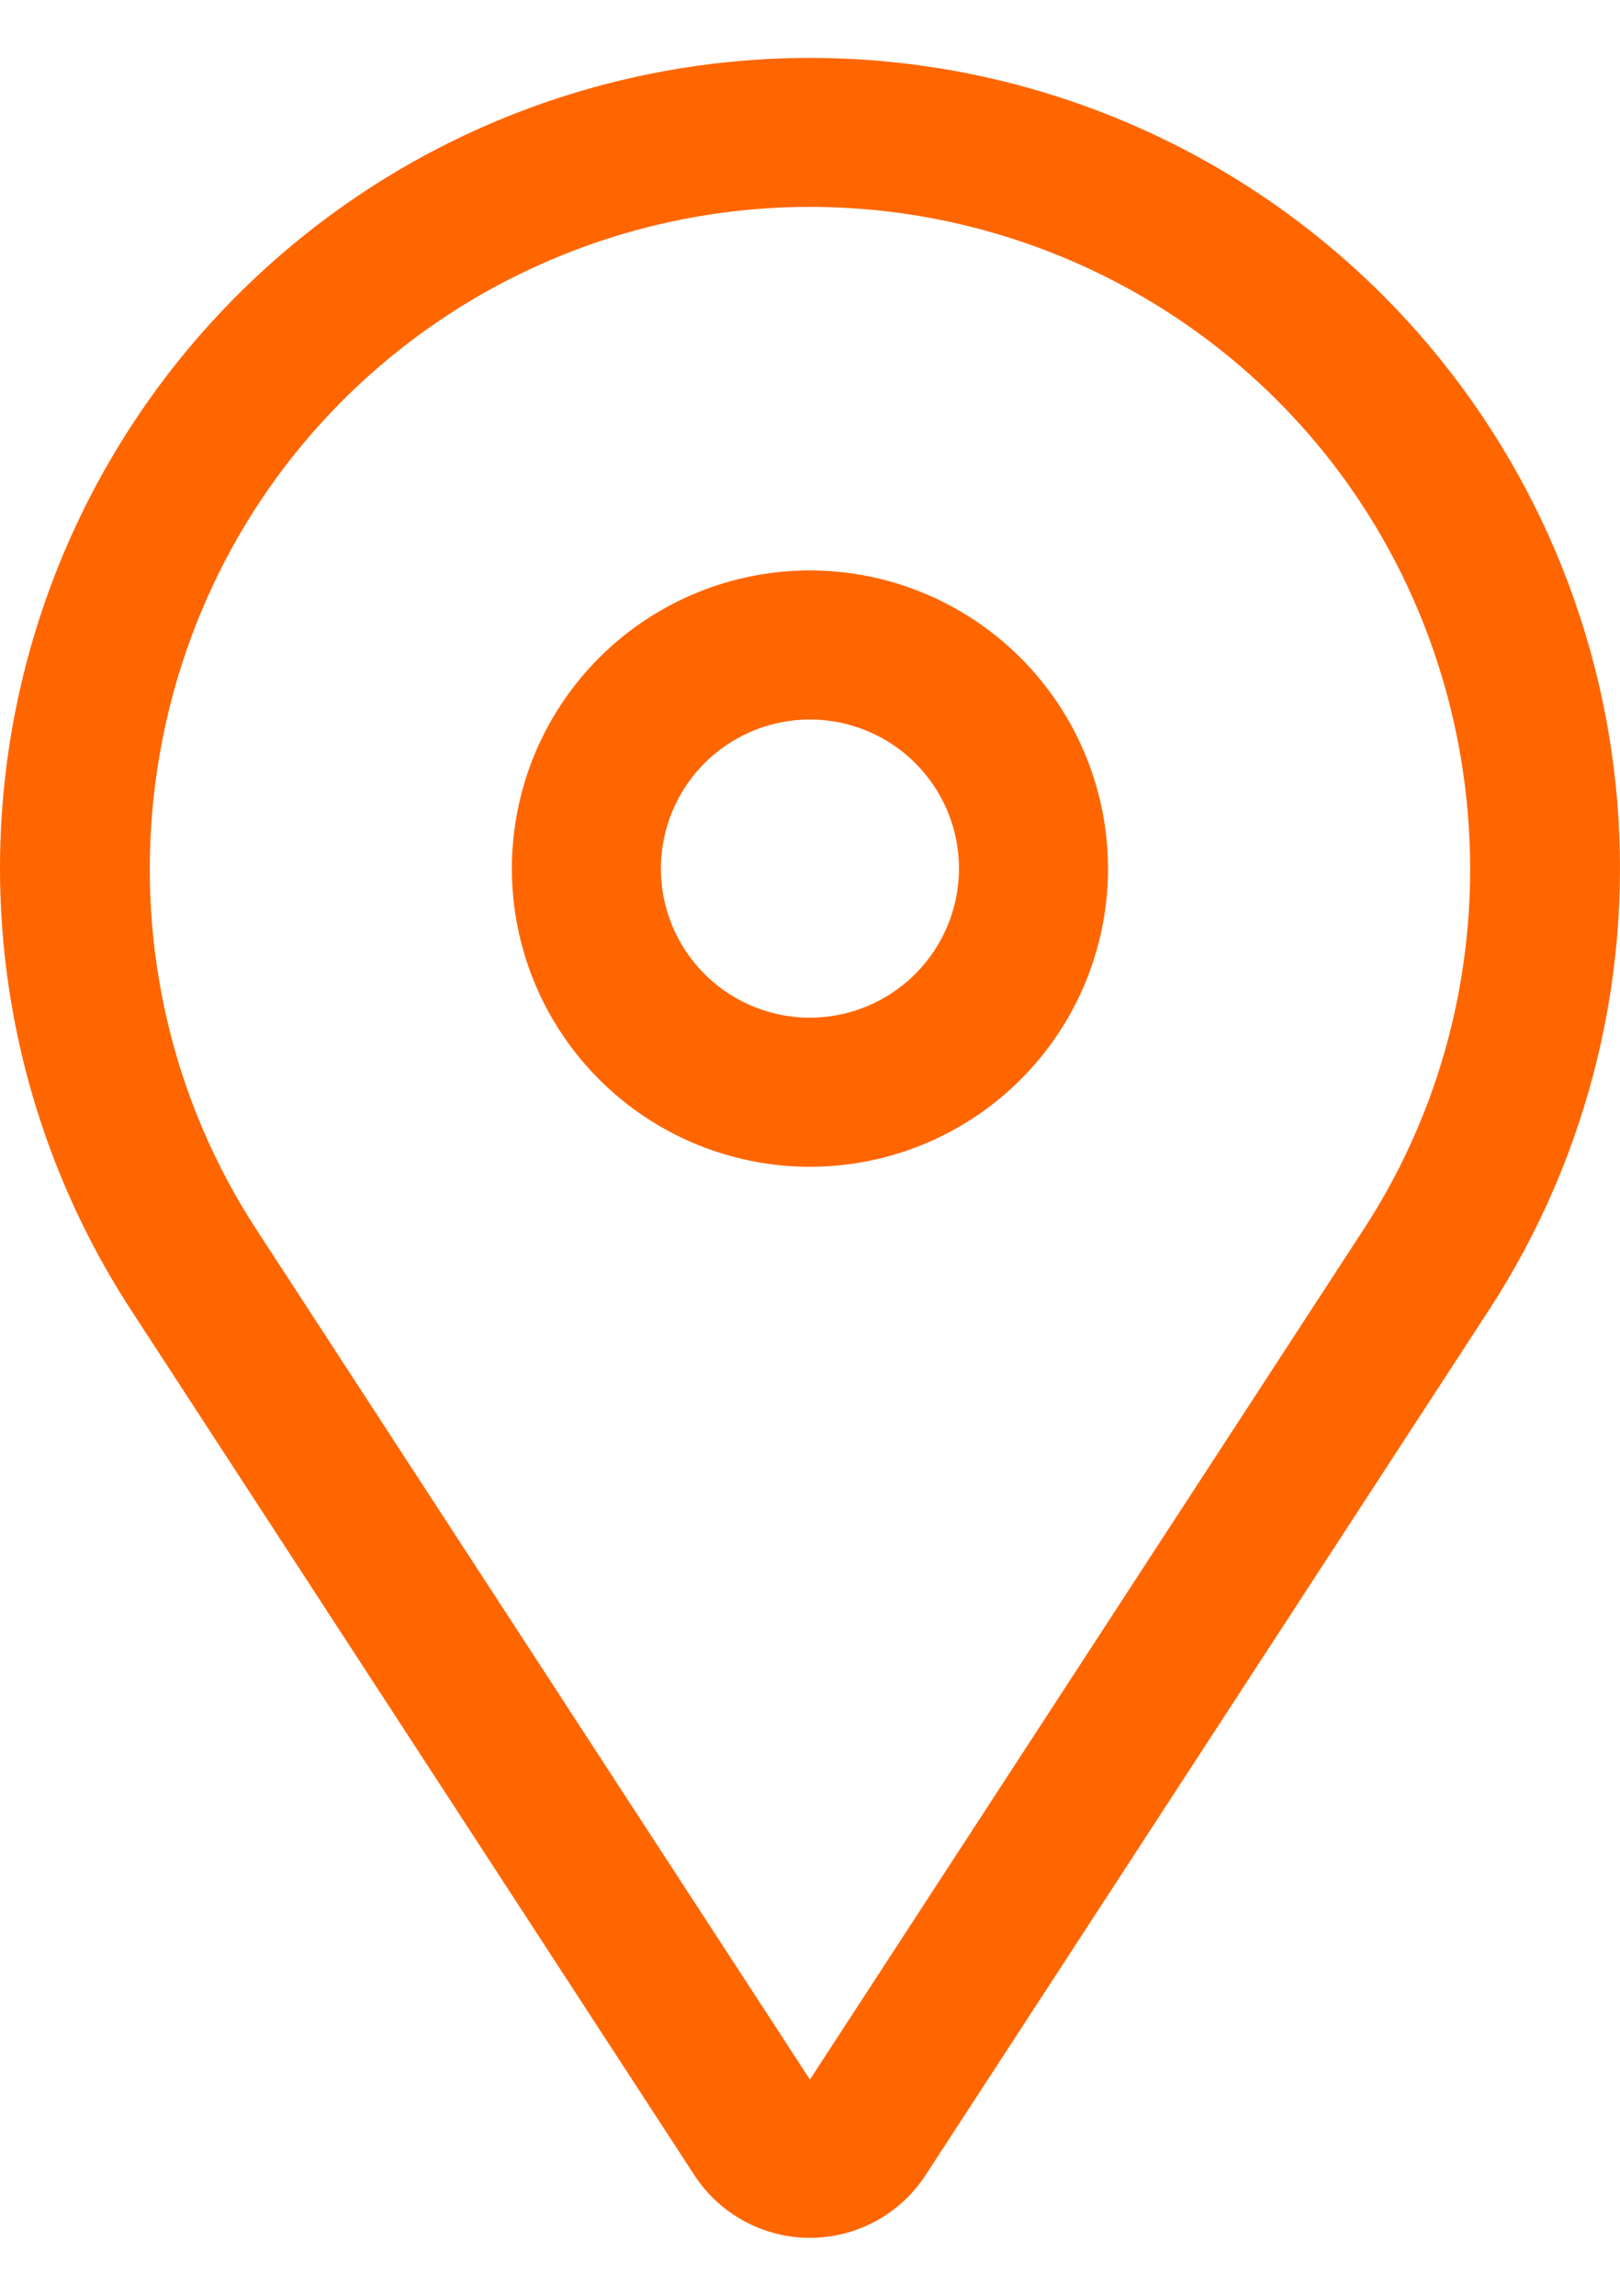
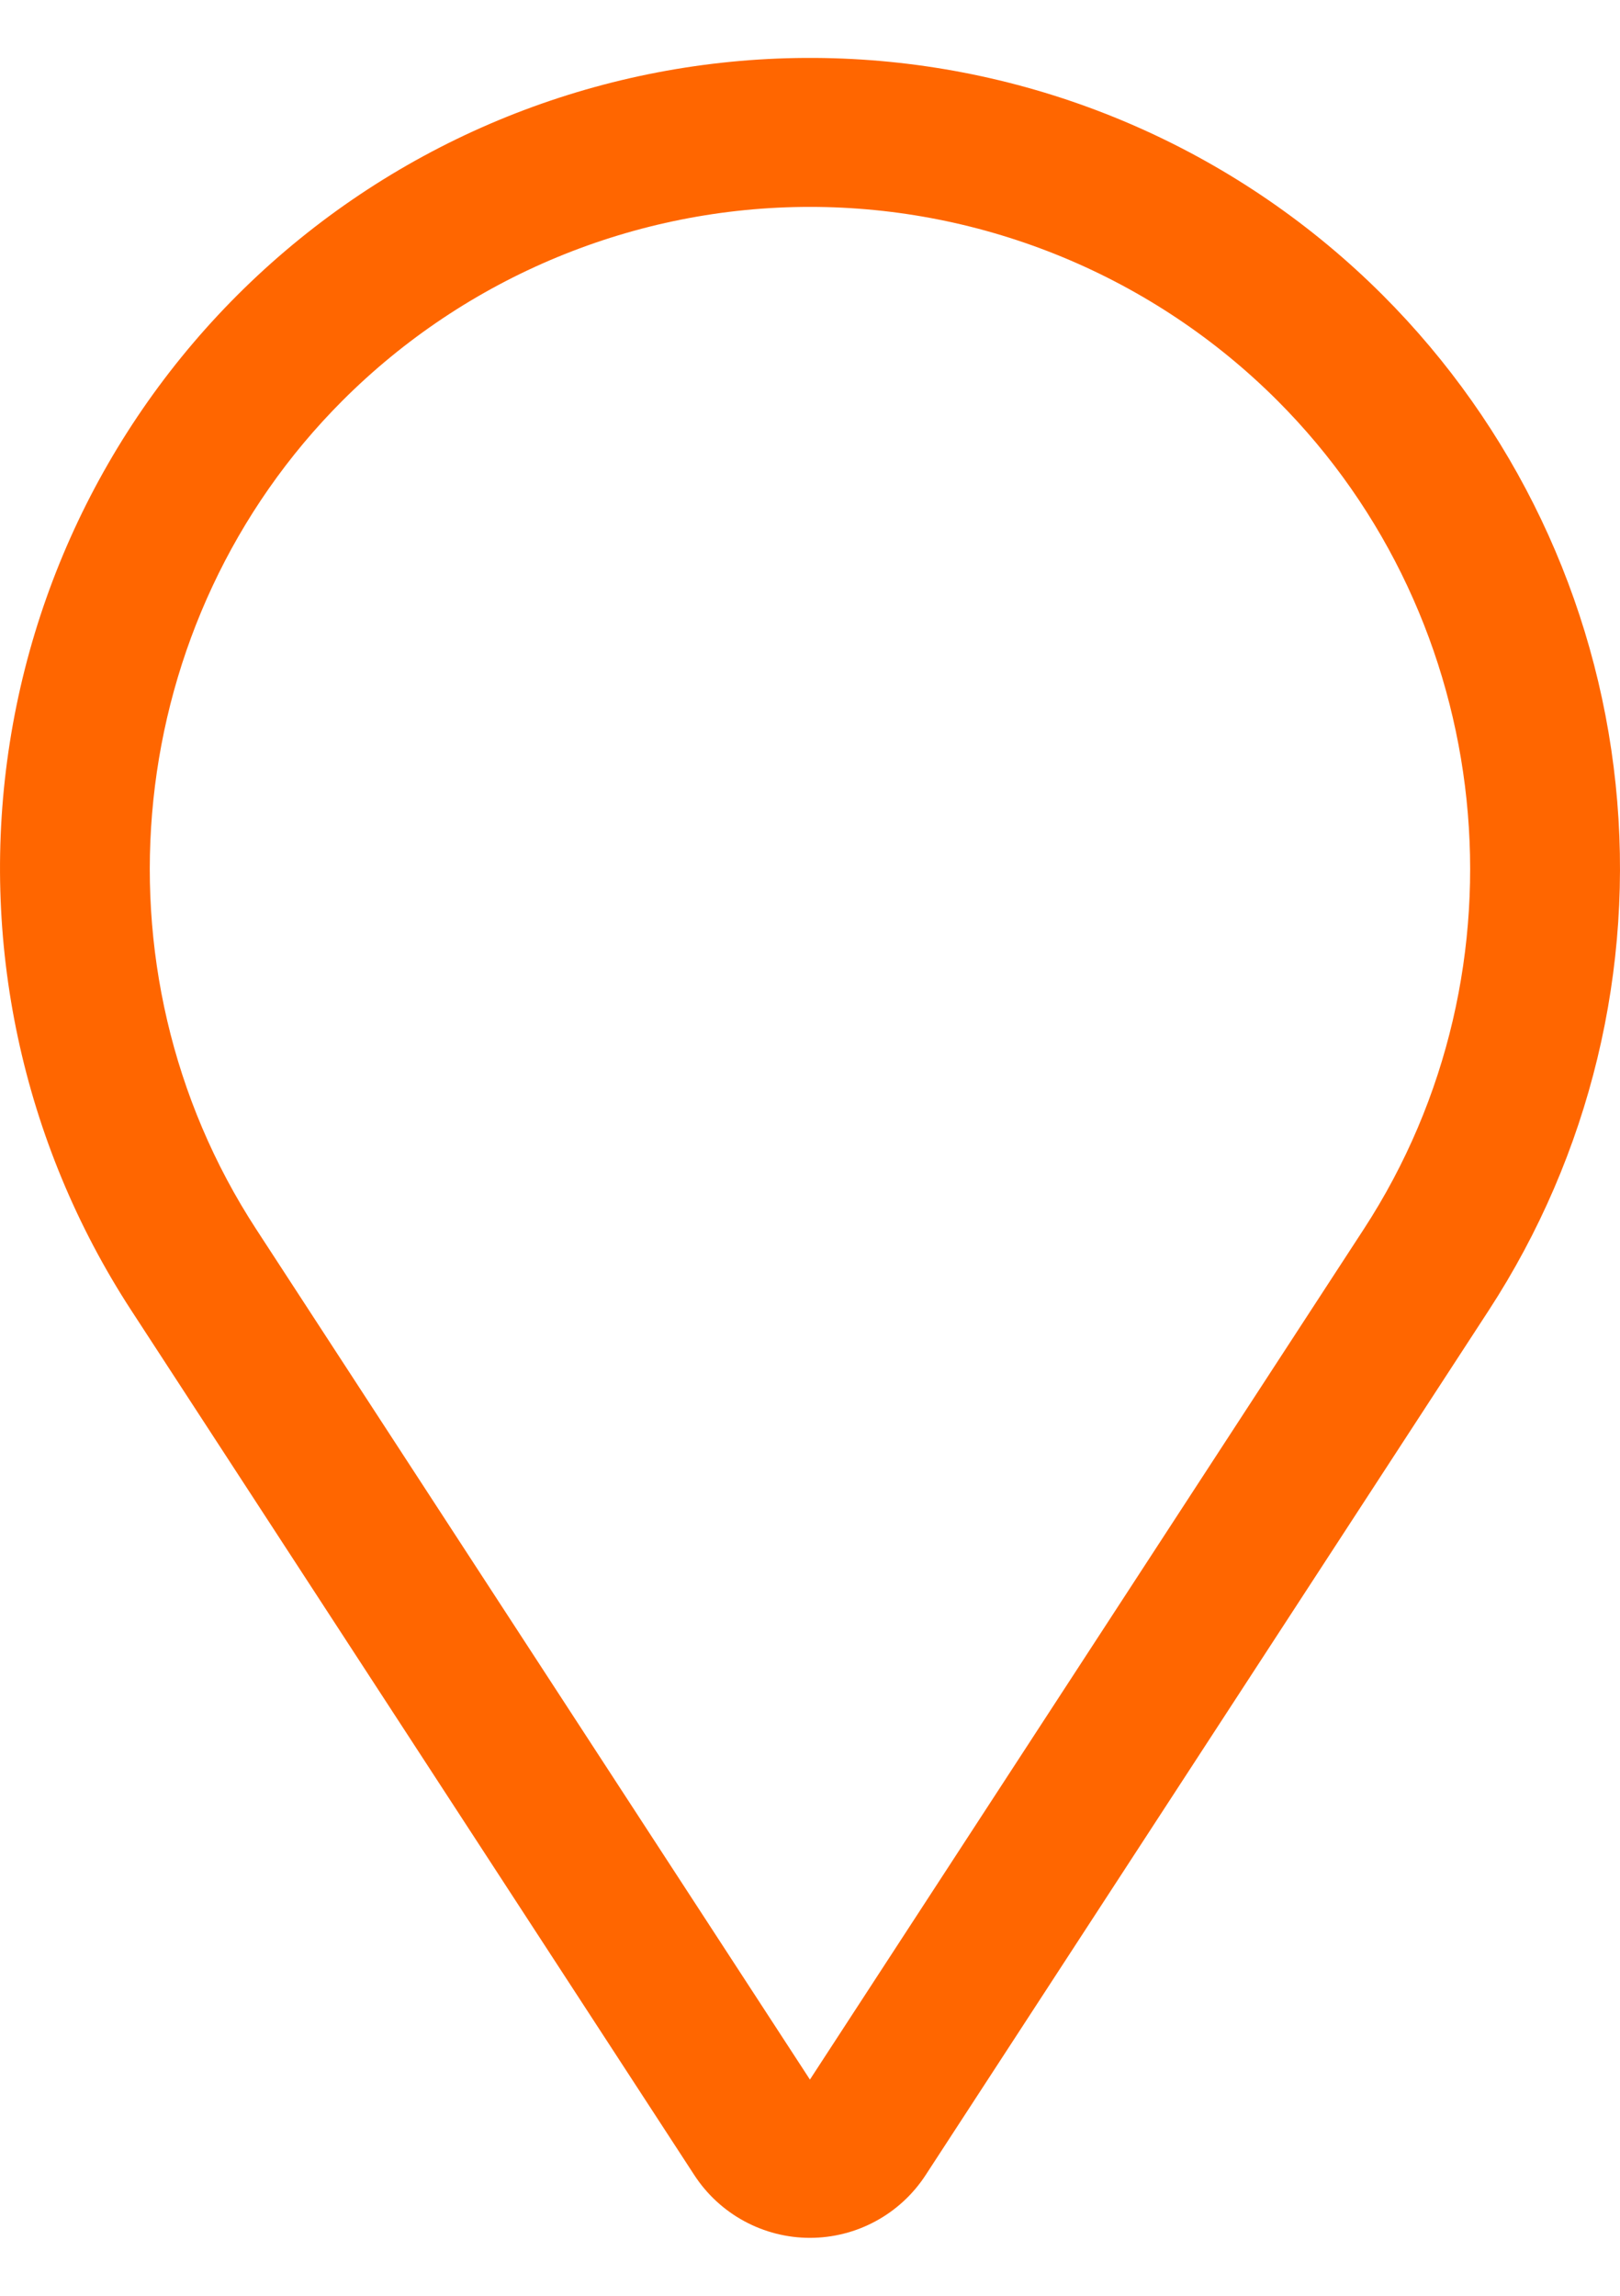
<svg xmlns="http://www.w3.org/2000/svg" width="24" height="34" viewBox="0 0 24 34" fill="none">
-   <path d="M11.999 8.448C11.126 8.448 10.272 8.707 9.546 9.192C8.82 9.677 8.254 10.367 7.919 11.174C7.585 11.981 7.498 12.869 7.668 13.725C7.838 14.582 8.259 15.369 8.877 15.986C9.494 16.604 10.281 17.024 11.138 17.195C11.994 17.365 12.882 17.278 13.689 16.944C14.496 16.609 15.186 16.043 15.671 15.317C16.156 14.591 16.415 13.737 16.415 12.864C16.414 11.693 15.948 10.57 15.12 9.743C14.292 8.915 13.17 8.449 11.999 8.448ZM11.999 15.072C11.562 15.072 11.136 14.942 10.773 14.7C10.409 14.457 10.126 14.112 9.959 13.709C9.792 13.305 9.748 12.861 9.834 12.433C9.919 12.005 10.129 11.611 10.438 11.302C10.747 10.994 11.14 10.783 11.569 10.698C11.997 10.613 12.441 10.657 12.844 10.824C13.248 10.991 13.592 11.274 13.835 11.637C14.078 12 14.207 12.427 14.207 12.864C14.207 13.449 13.974 14.01 13.56 14.424C13.146 14.838 12.585 15.071 11.999 15.072Z" fill="#FF6600" />
  <path d="M20.485 4.371C18.387 2.274 15.586 1.028 12.624 0.874C9.661 0.72 6.746 1.668 4.442 3.537C2.137 5.406 0.607 8.062 0.146 10.993C-0.315 13.923 0.326 16.921 1.945 19.407L10.287 32.214C10.473 32.499 10.727 32.733 11.026 32.895C11.325 33.057 11.659 33.142 11.999 33.142C12.34 33.142 12.674 33.057 12.973 32.895C13.272 32.733 13.526 32.499 13.712 32.214L22.055 19.407C23.557 17.101 24.221 14.348 23.935 11.611C23.649 8.873 22.431 6.317 20.485 4.371ZM20.205 18.202L11.999 30.798L3.794 18.202C1.283 14.346 1.821 9.186 5.075 5.932C5.984 5.023 7.064 4.302 8.252 3.81C9.44 3.318 10.713 3.064 11.999 3.064C13.286 3.064 14.559 3.318 15.747 3.81C16.935 4.302 18.015 5.023 18.924 5.932C22.178 9.186 22.716 14.346 20.205 18.202Z" fill="#FF6600" />
</svg>